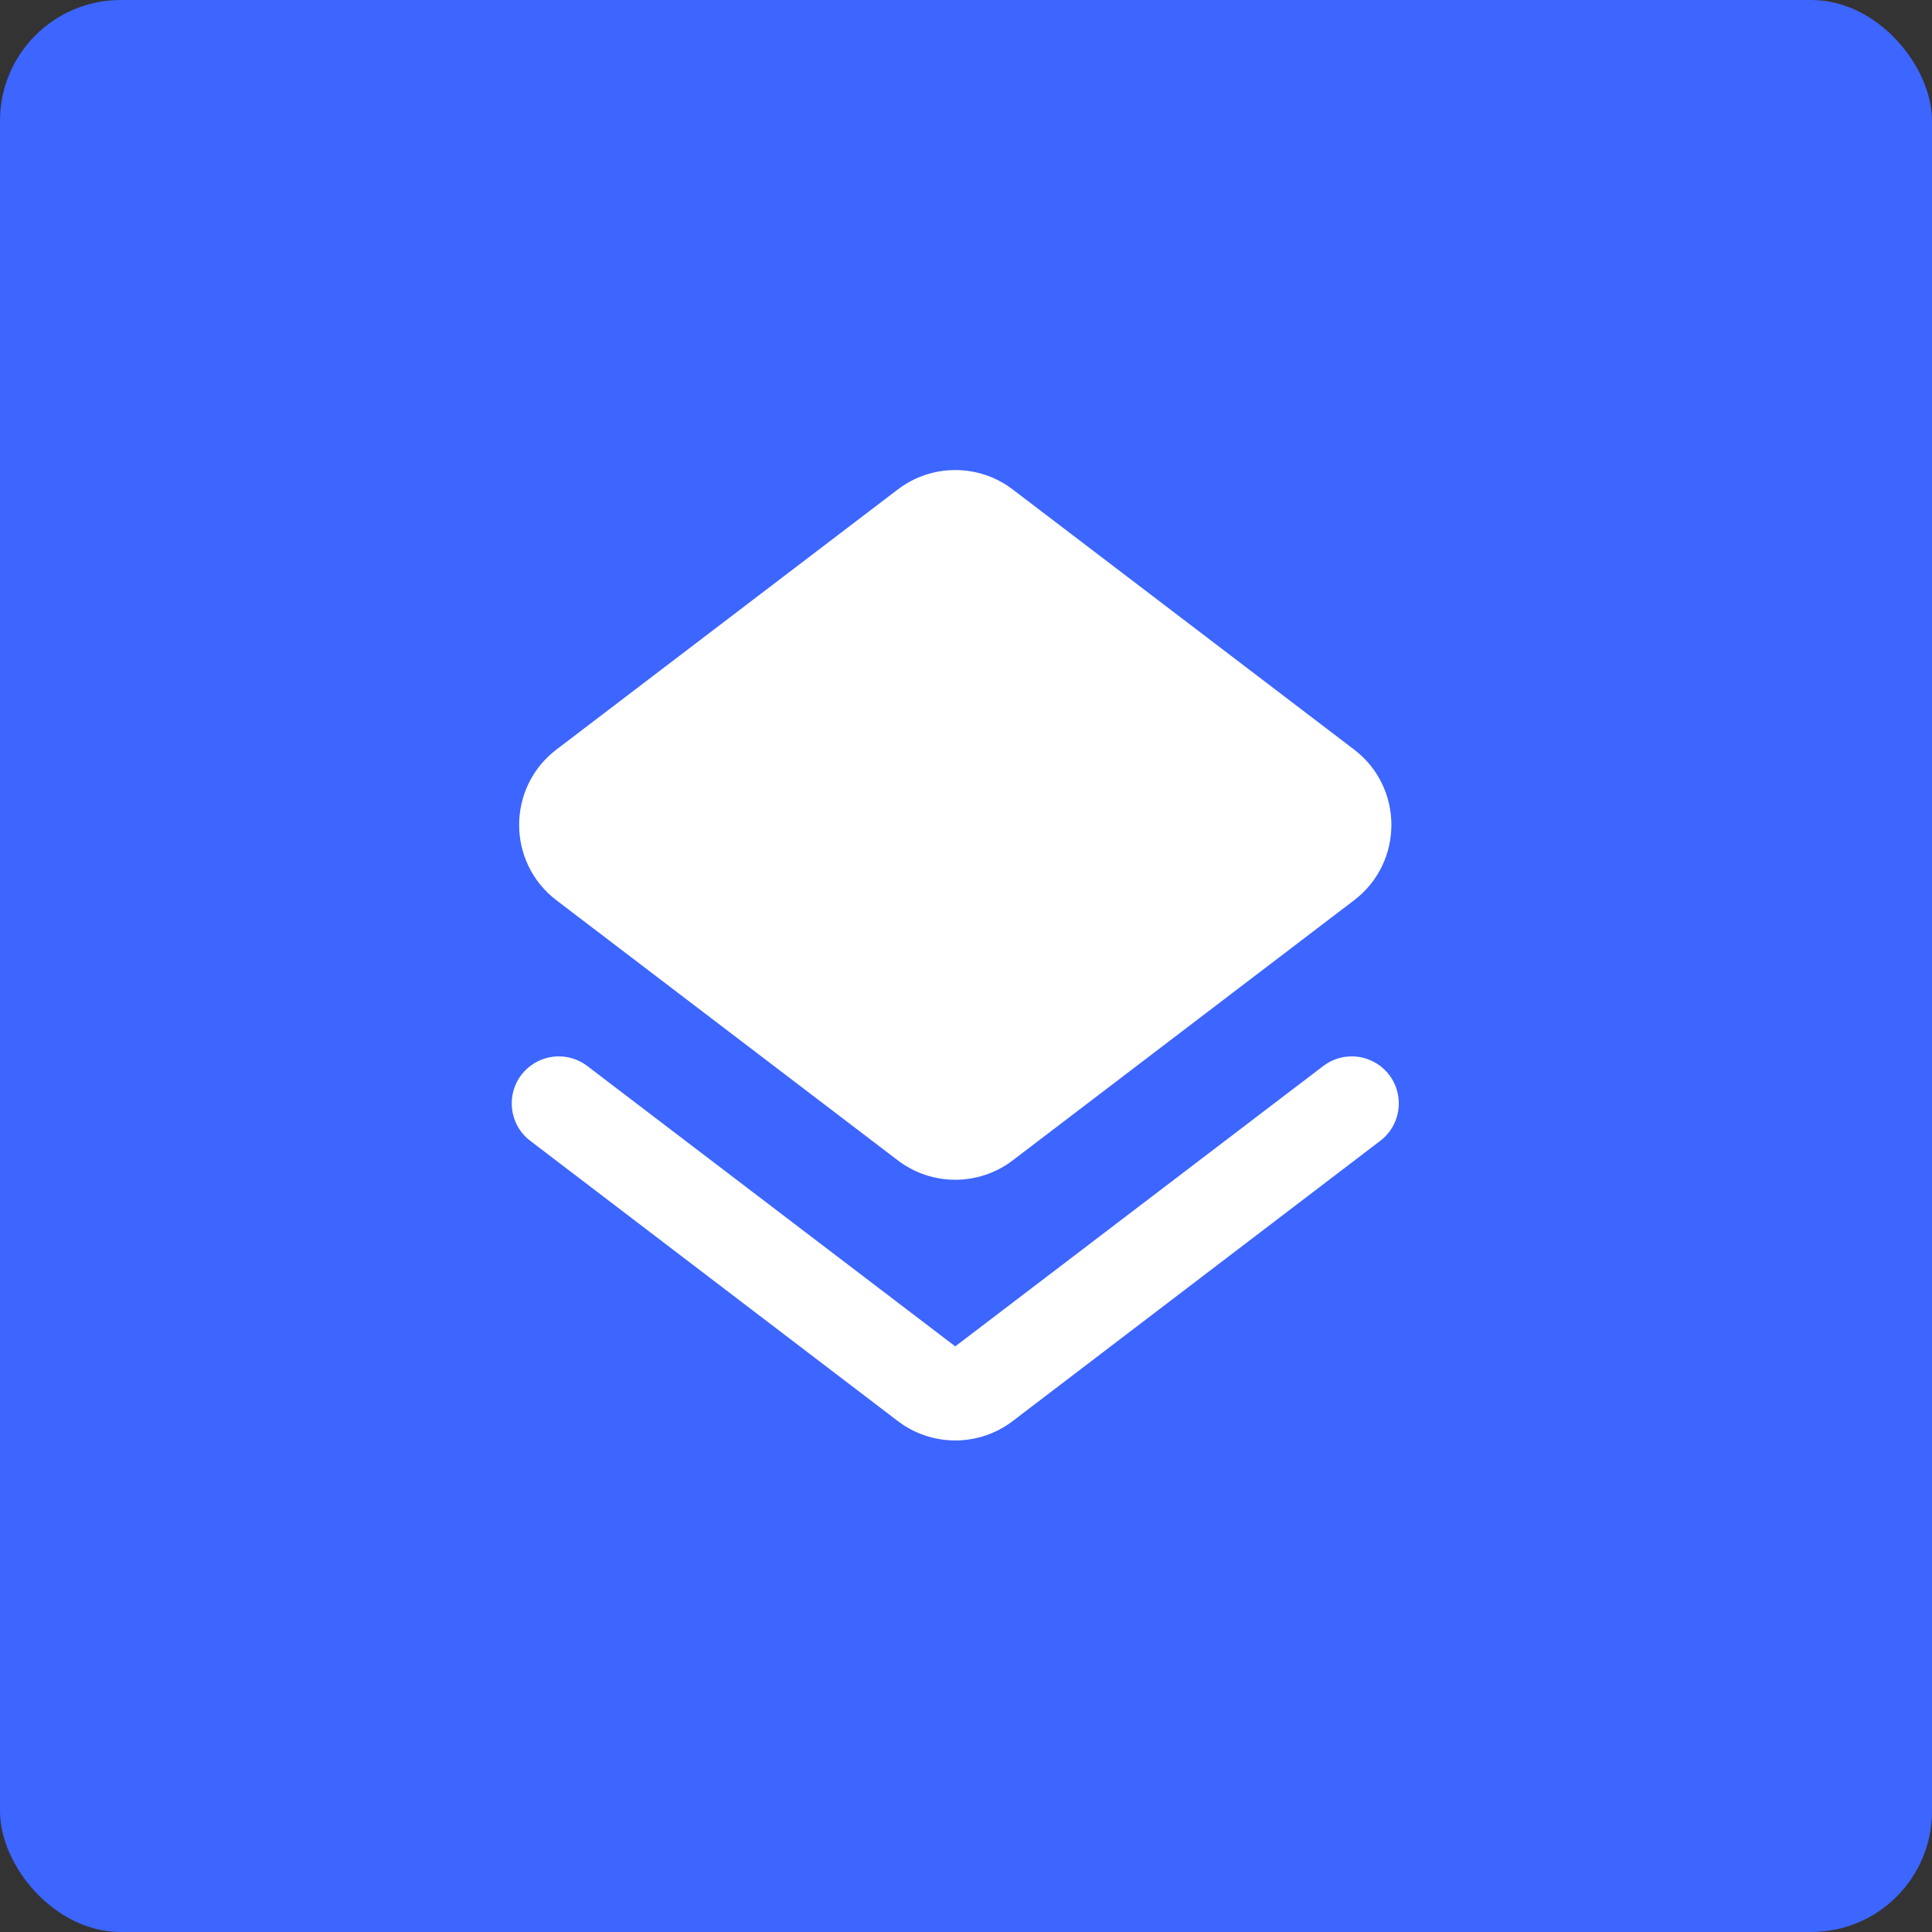
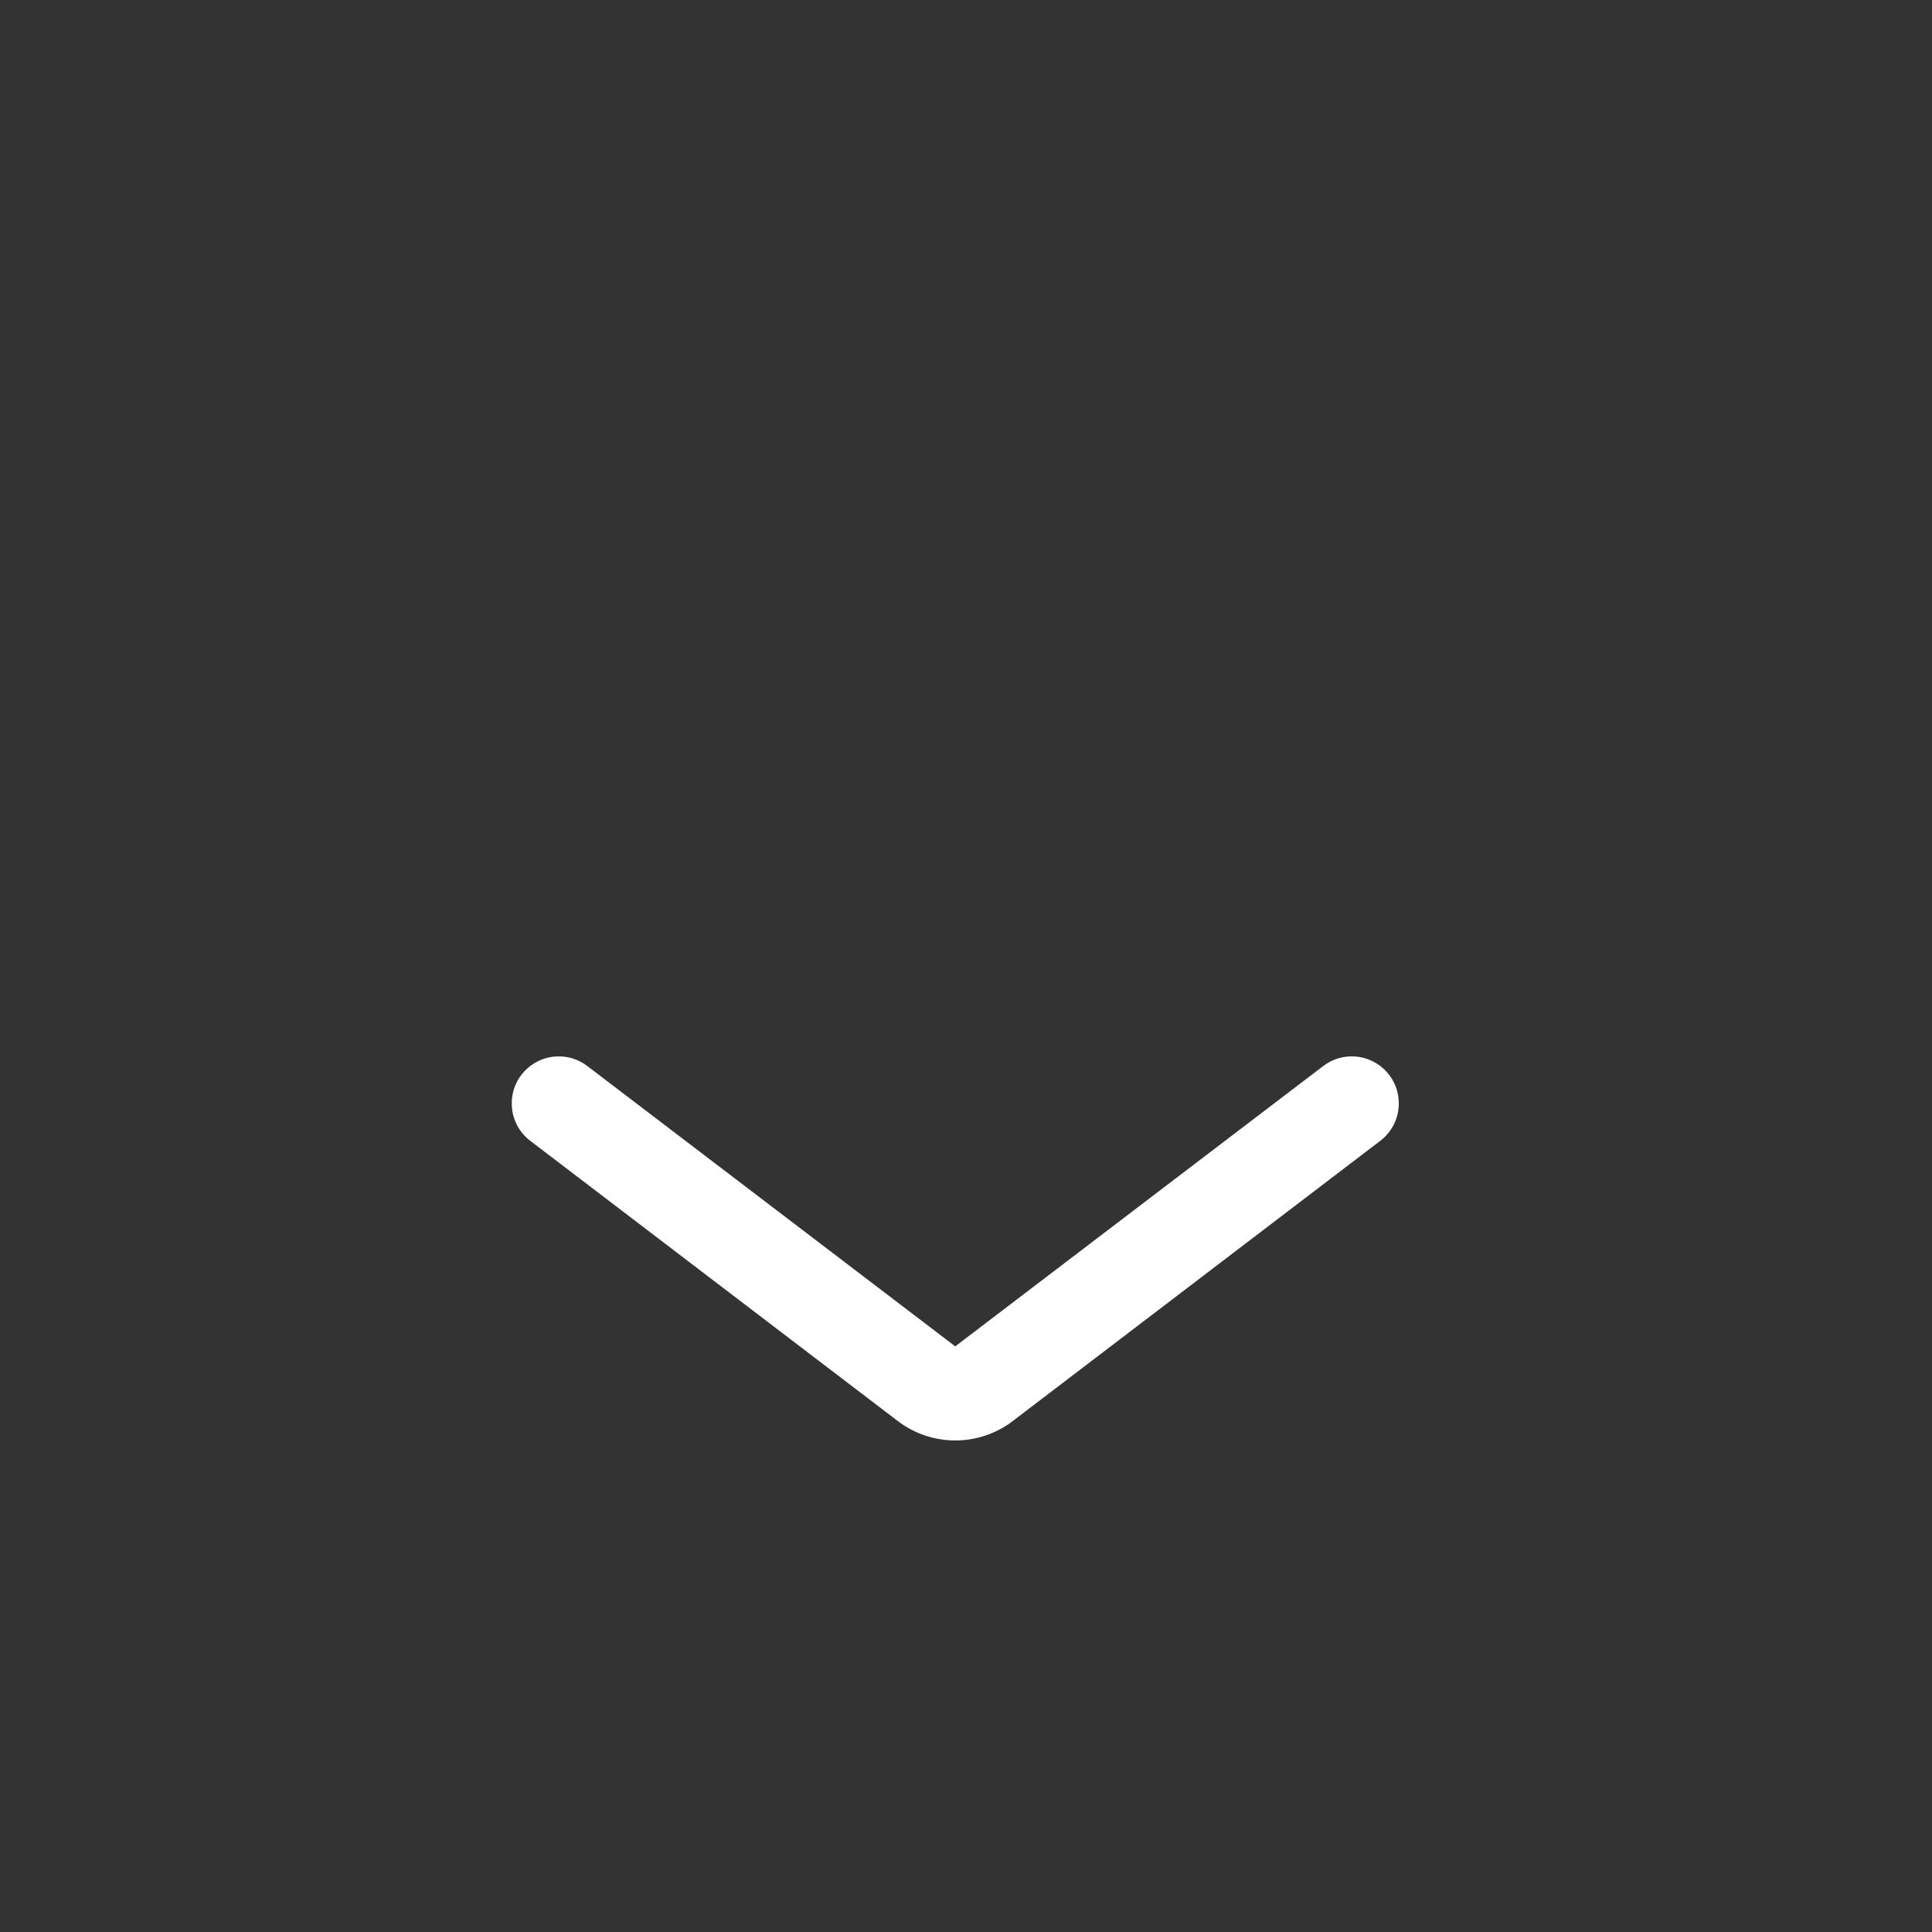
<svg xmlns="http://www.w3.org/2000/svg" width="80" height="80" viewBox="0 0 80 80" fill="none">
  <rect x="0" y="0" width="80" height="80" fill="#333333" stroke="none" />
-   <rect width="80" height="80" rx="5" fill="#3D65FF" />
-   <path d="M41.935 48.048L56.068 37.28C58.13 35.709 58.13 32.606 56.068 31.035L41.935 20.267C40.529 19.196 38.582 19.196 37.176 20.267L23.043 31.035C20.981 32.606 20.981 35.709 23.043 37.28L37.176 48.048C38.582 49.119 40.529 49.119 41.935 48.048Z" fill="white" />
  <path d="M54.793 44.141C55.49 43.609 56.457 43.609 57.154 44.141C58.176 44.92 58.176 46.459 57.154 47.239L41.936 58.842C40.53 59.914 38.581 59.914 37.175 58.842L21.957 47.239C20.935 46.459 20.935 44.92 21.957 44.141C22.044 44.075 22.135 44.017 22.23 43.967C22.892 43.618 23.708 43.676 24.318 44.141L39.555 55.75L54.793 44.141Z" fill="white" />
</svg>